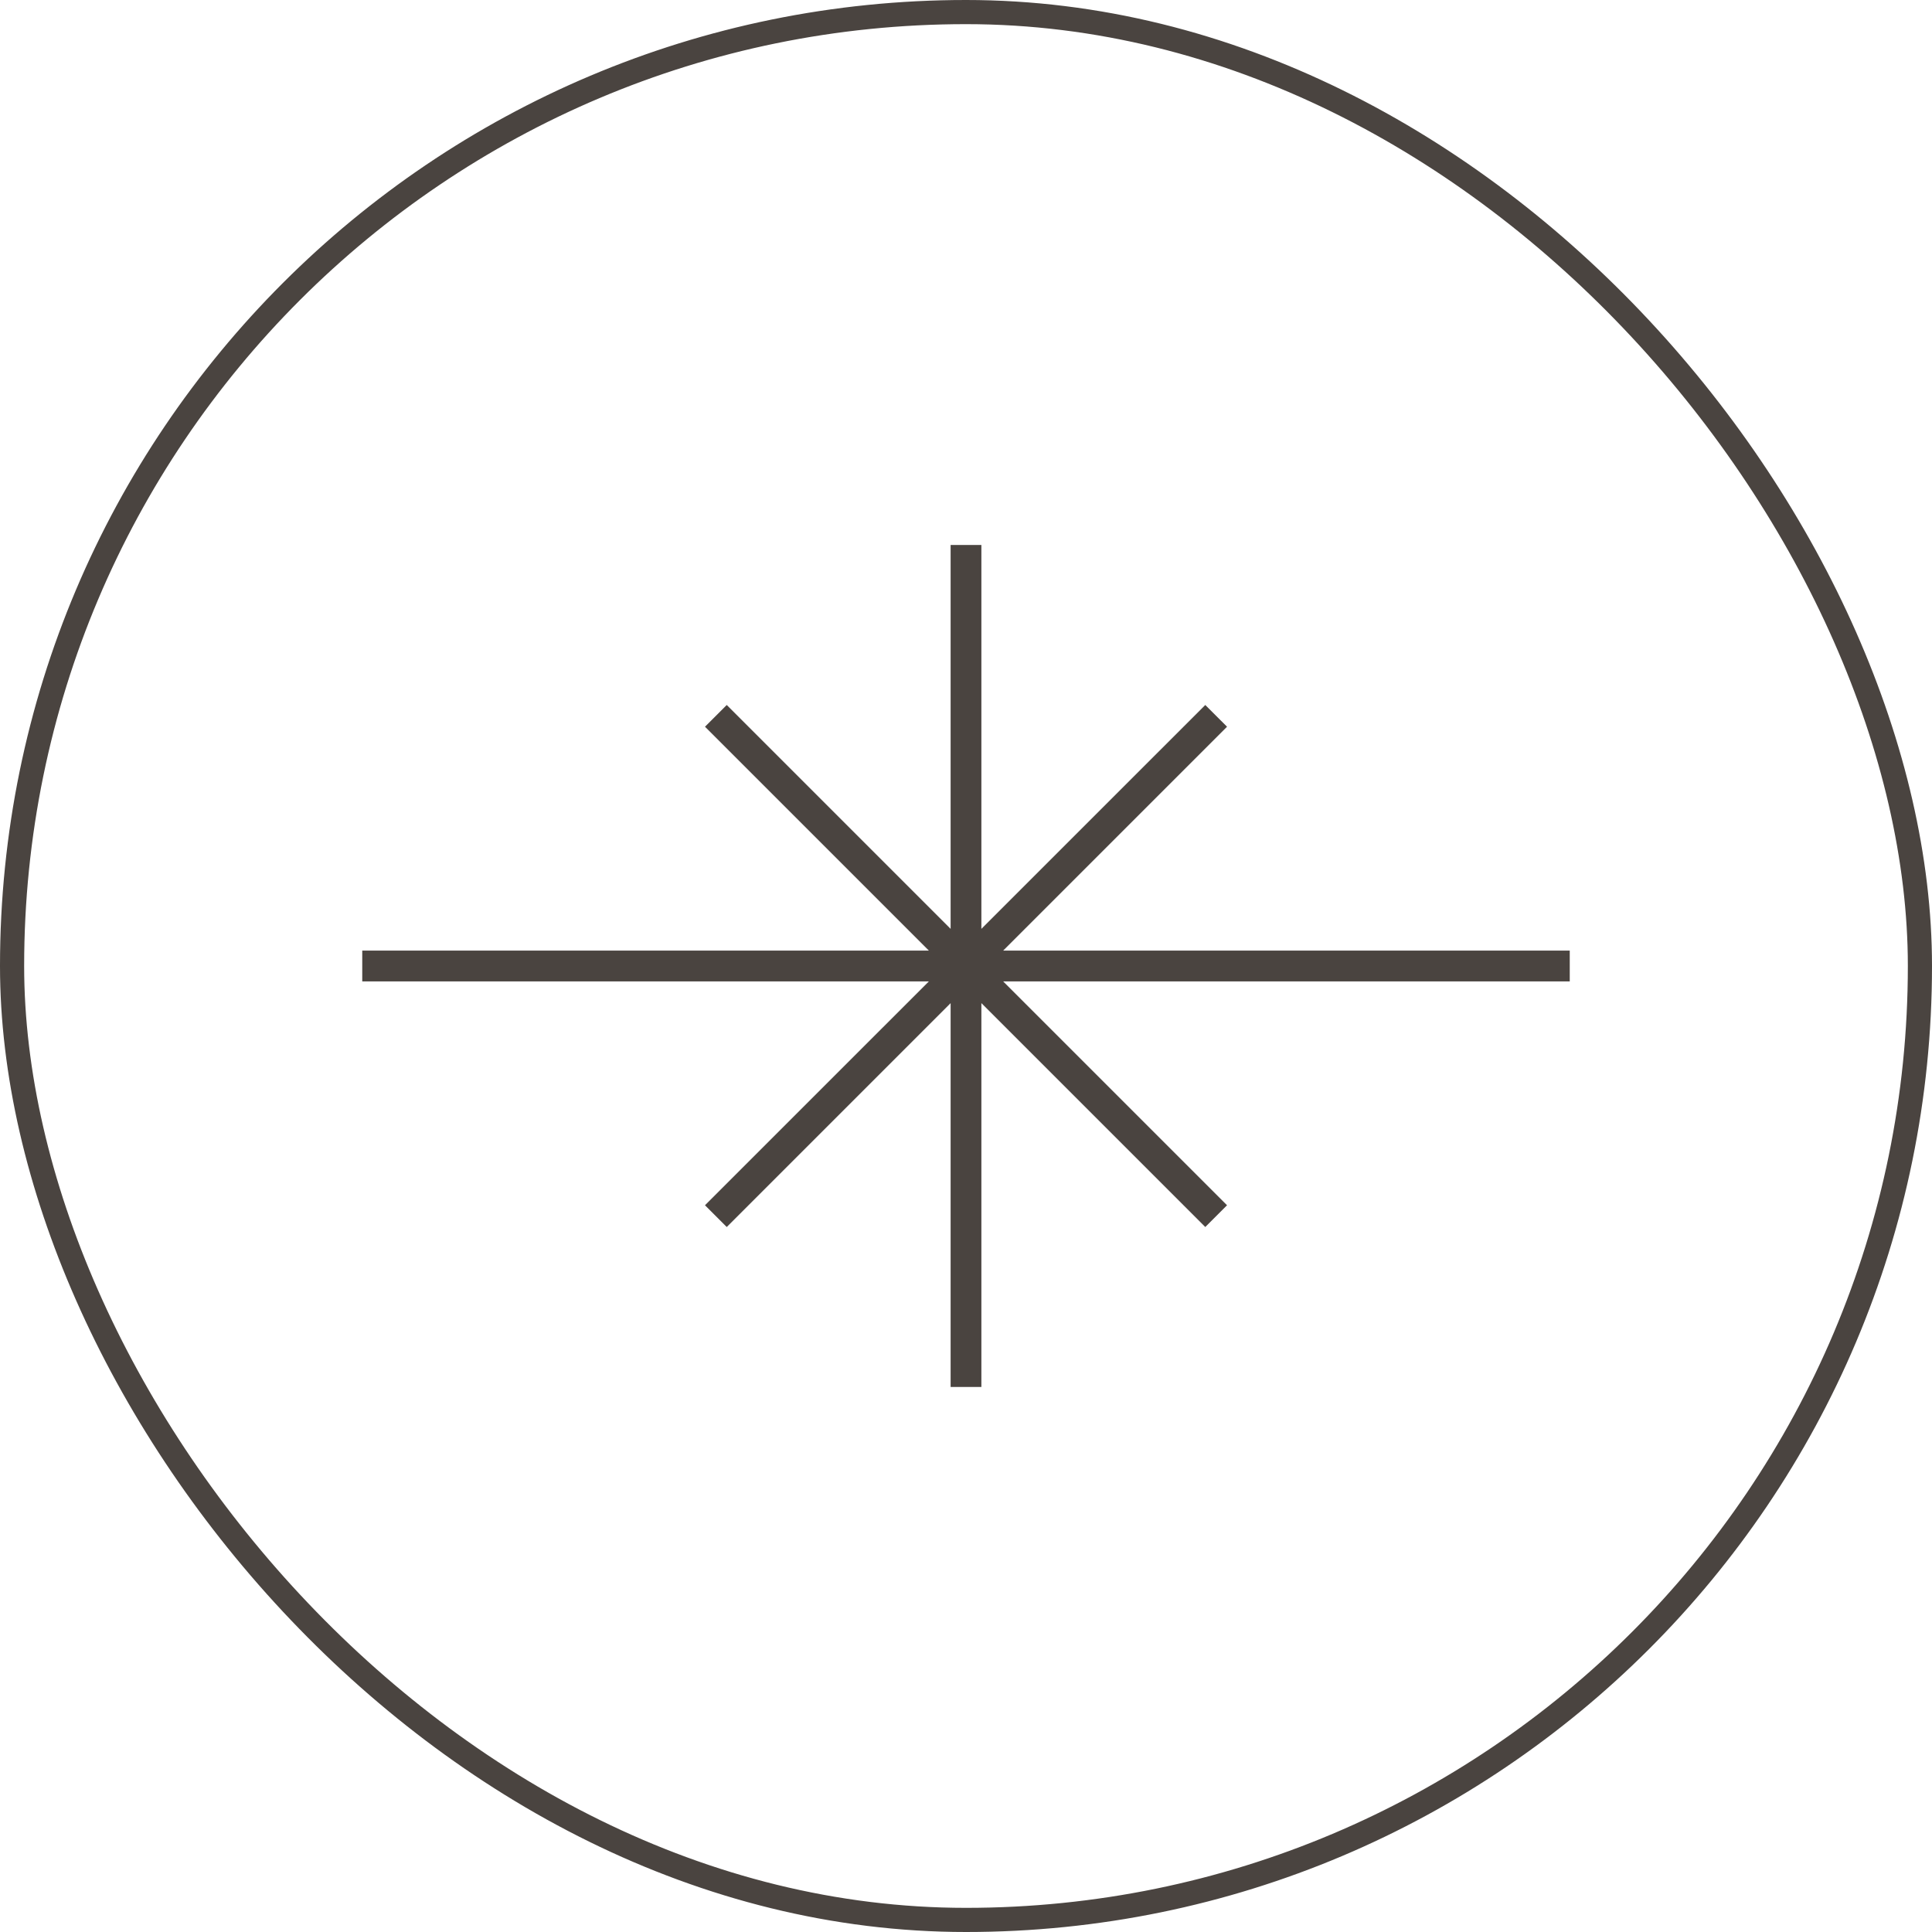
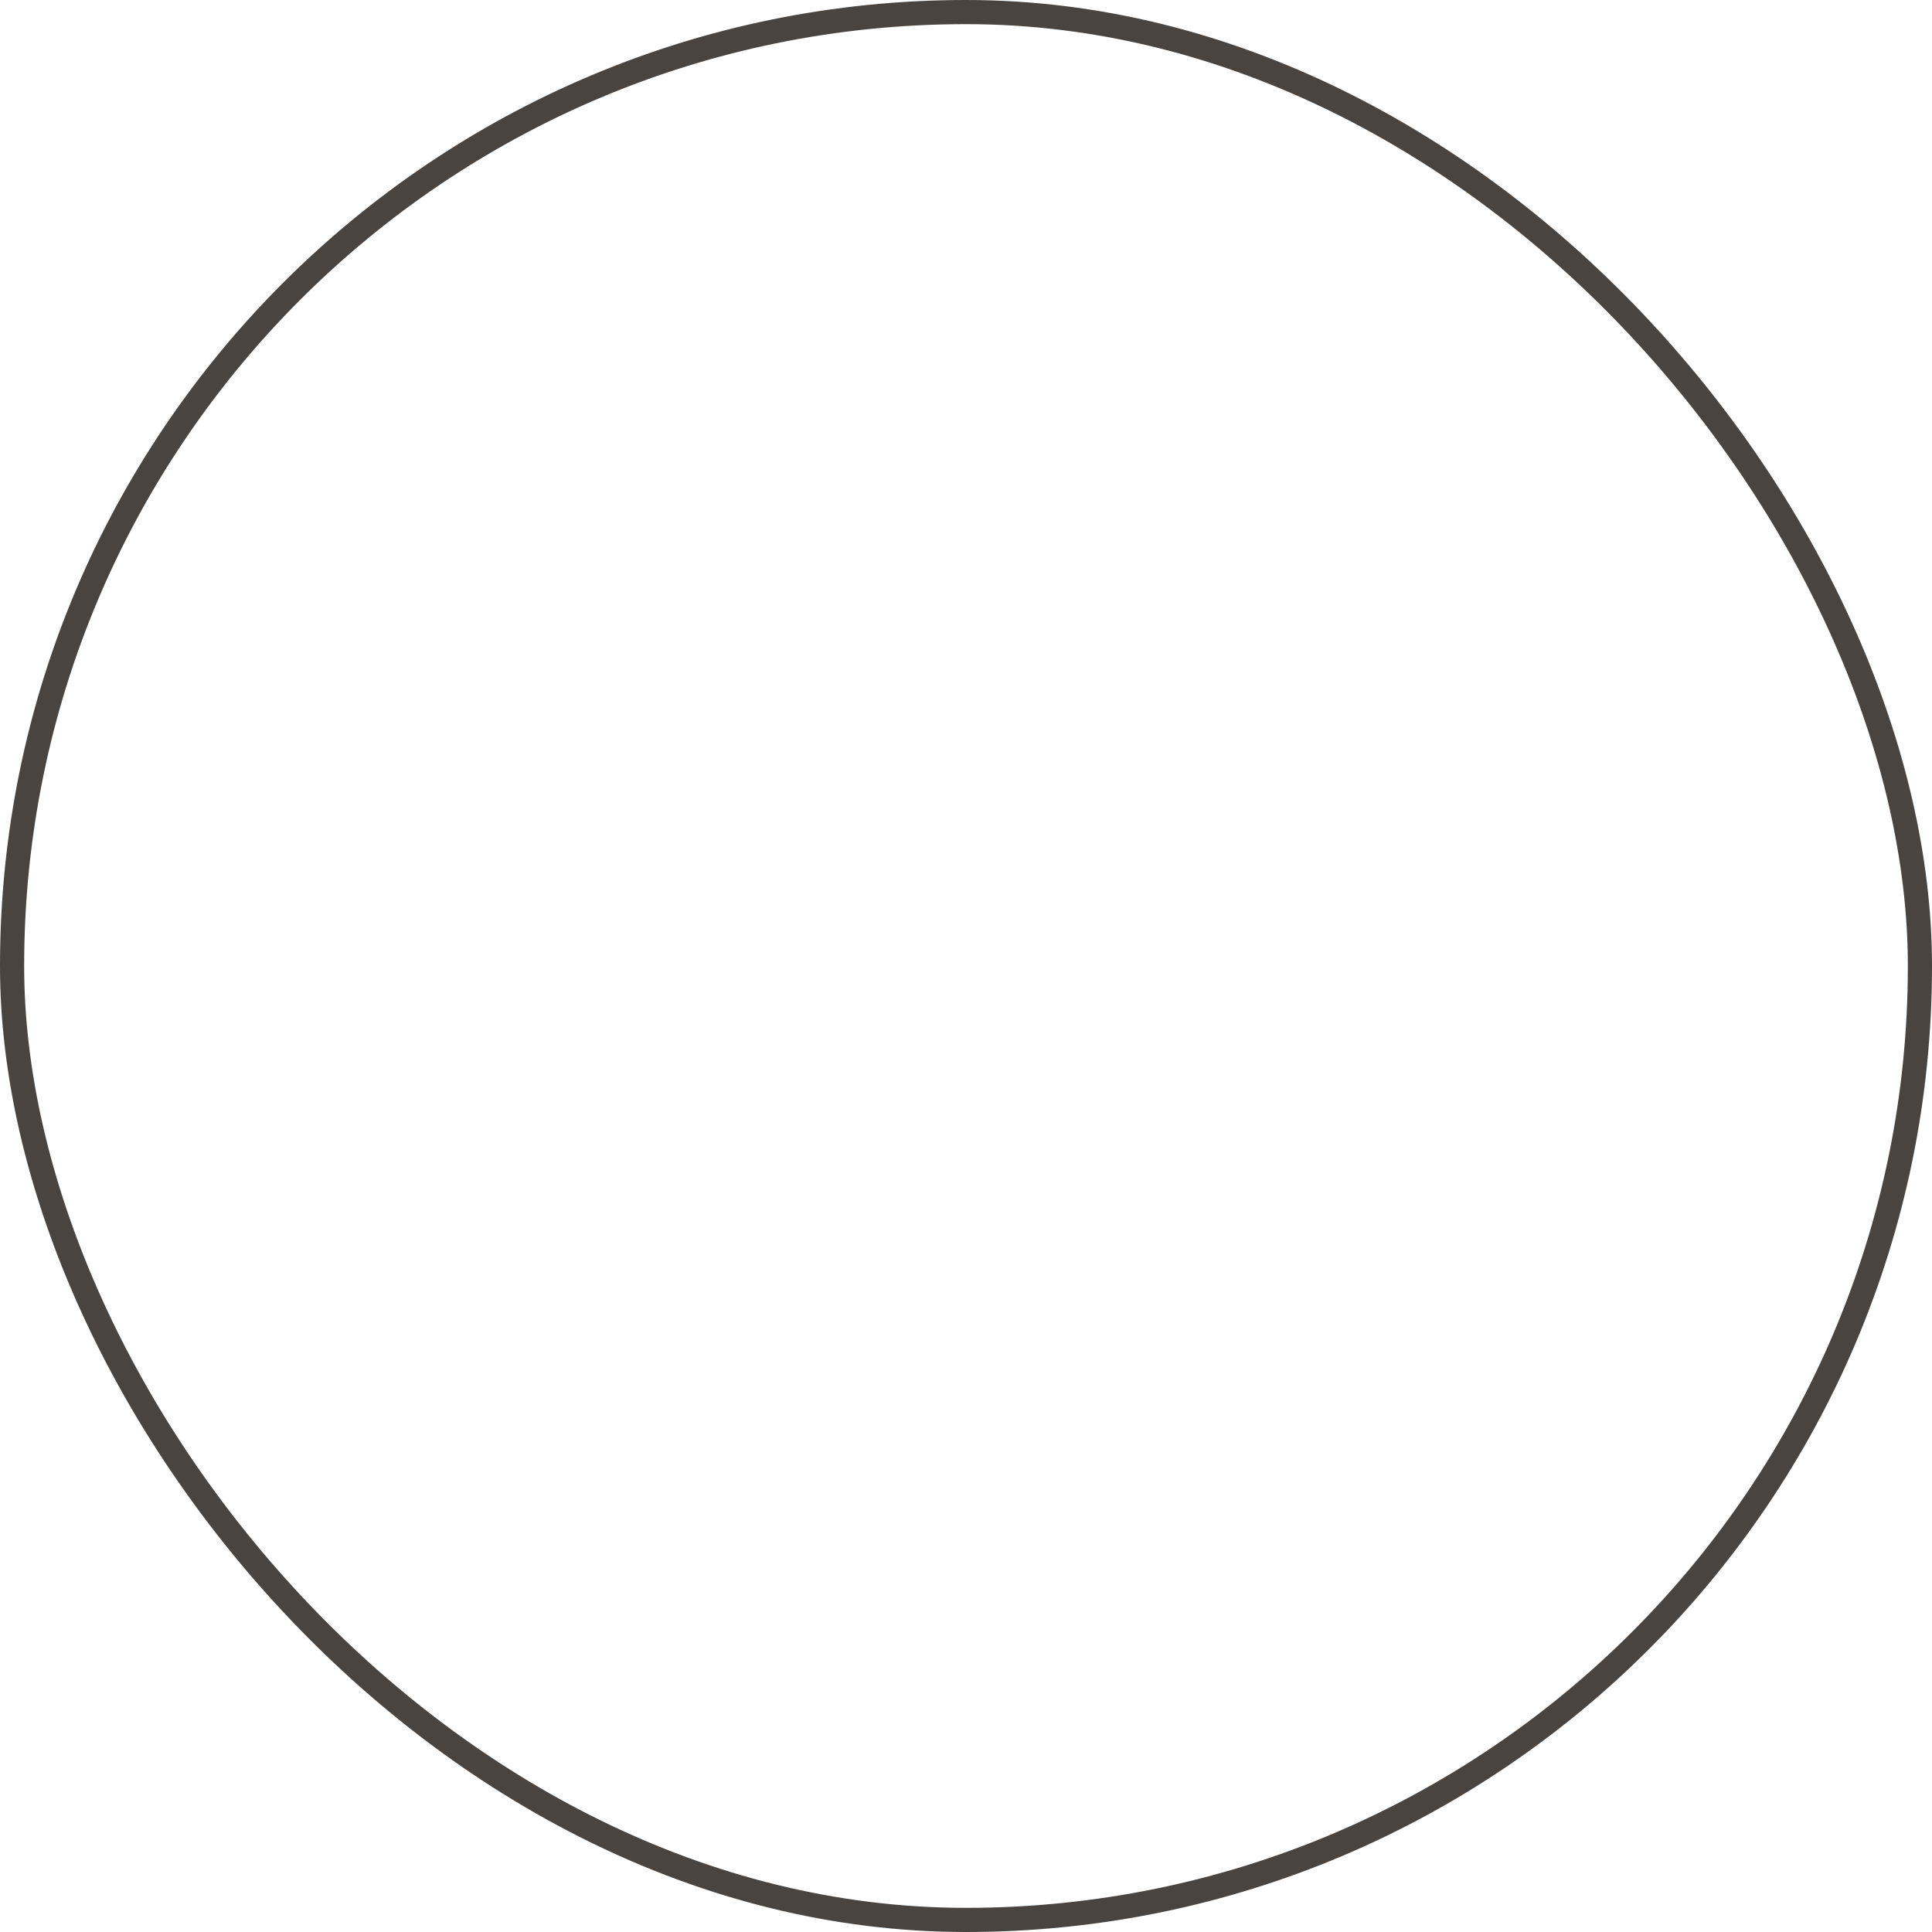
<svg xmlns="http://www.w3.org/2000/svg" fill="none" viewBox="0 0 80 80" height="80" width="80">
  <rect stroke="#4A4440" rx="39.5" height="79" width="79" y="0.5" x="0.5" />
-   <path fill="#4A4440" d="M15 40.637H38.463L29.192 49.907L30.093 50.808L39.363 41.538V57.432H40.637V41.537L49.908 50.808L50.809 49.907L41.538 40.637H65V39.363H41.538L50.809 30.092L49.908 29.192L40.637 38.462V22.567H39.363V38.462L30.093 29.192L29.192 30.092L38.463 39.363H15V40.637Z" />
</svg>